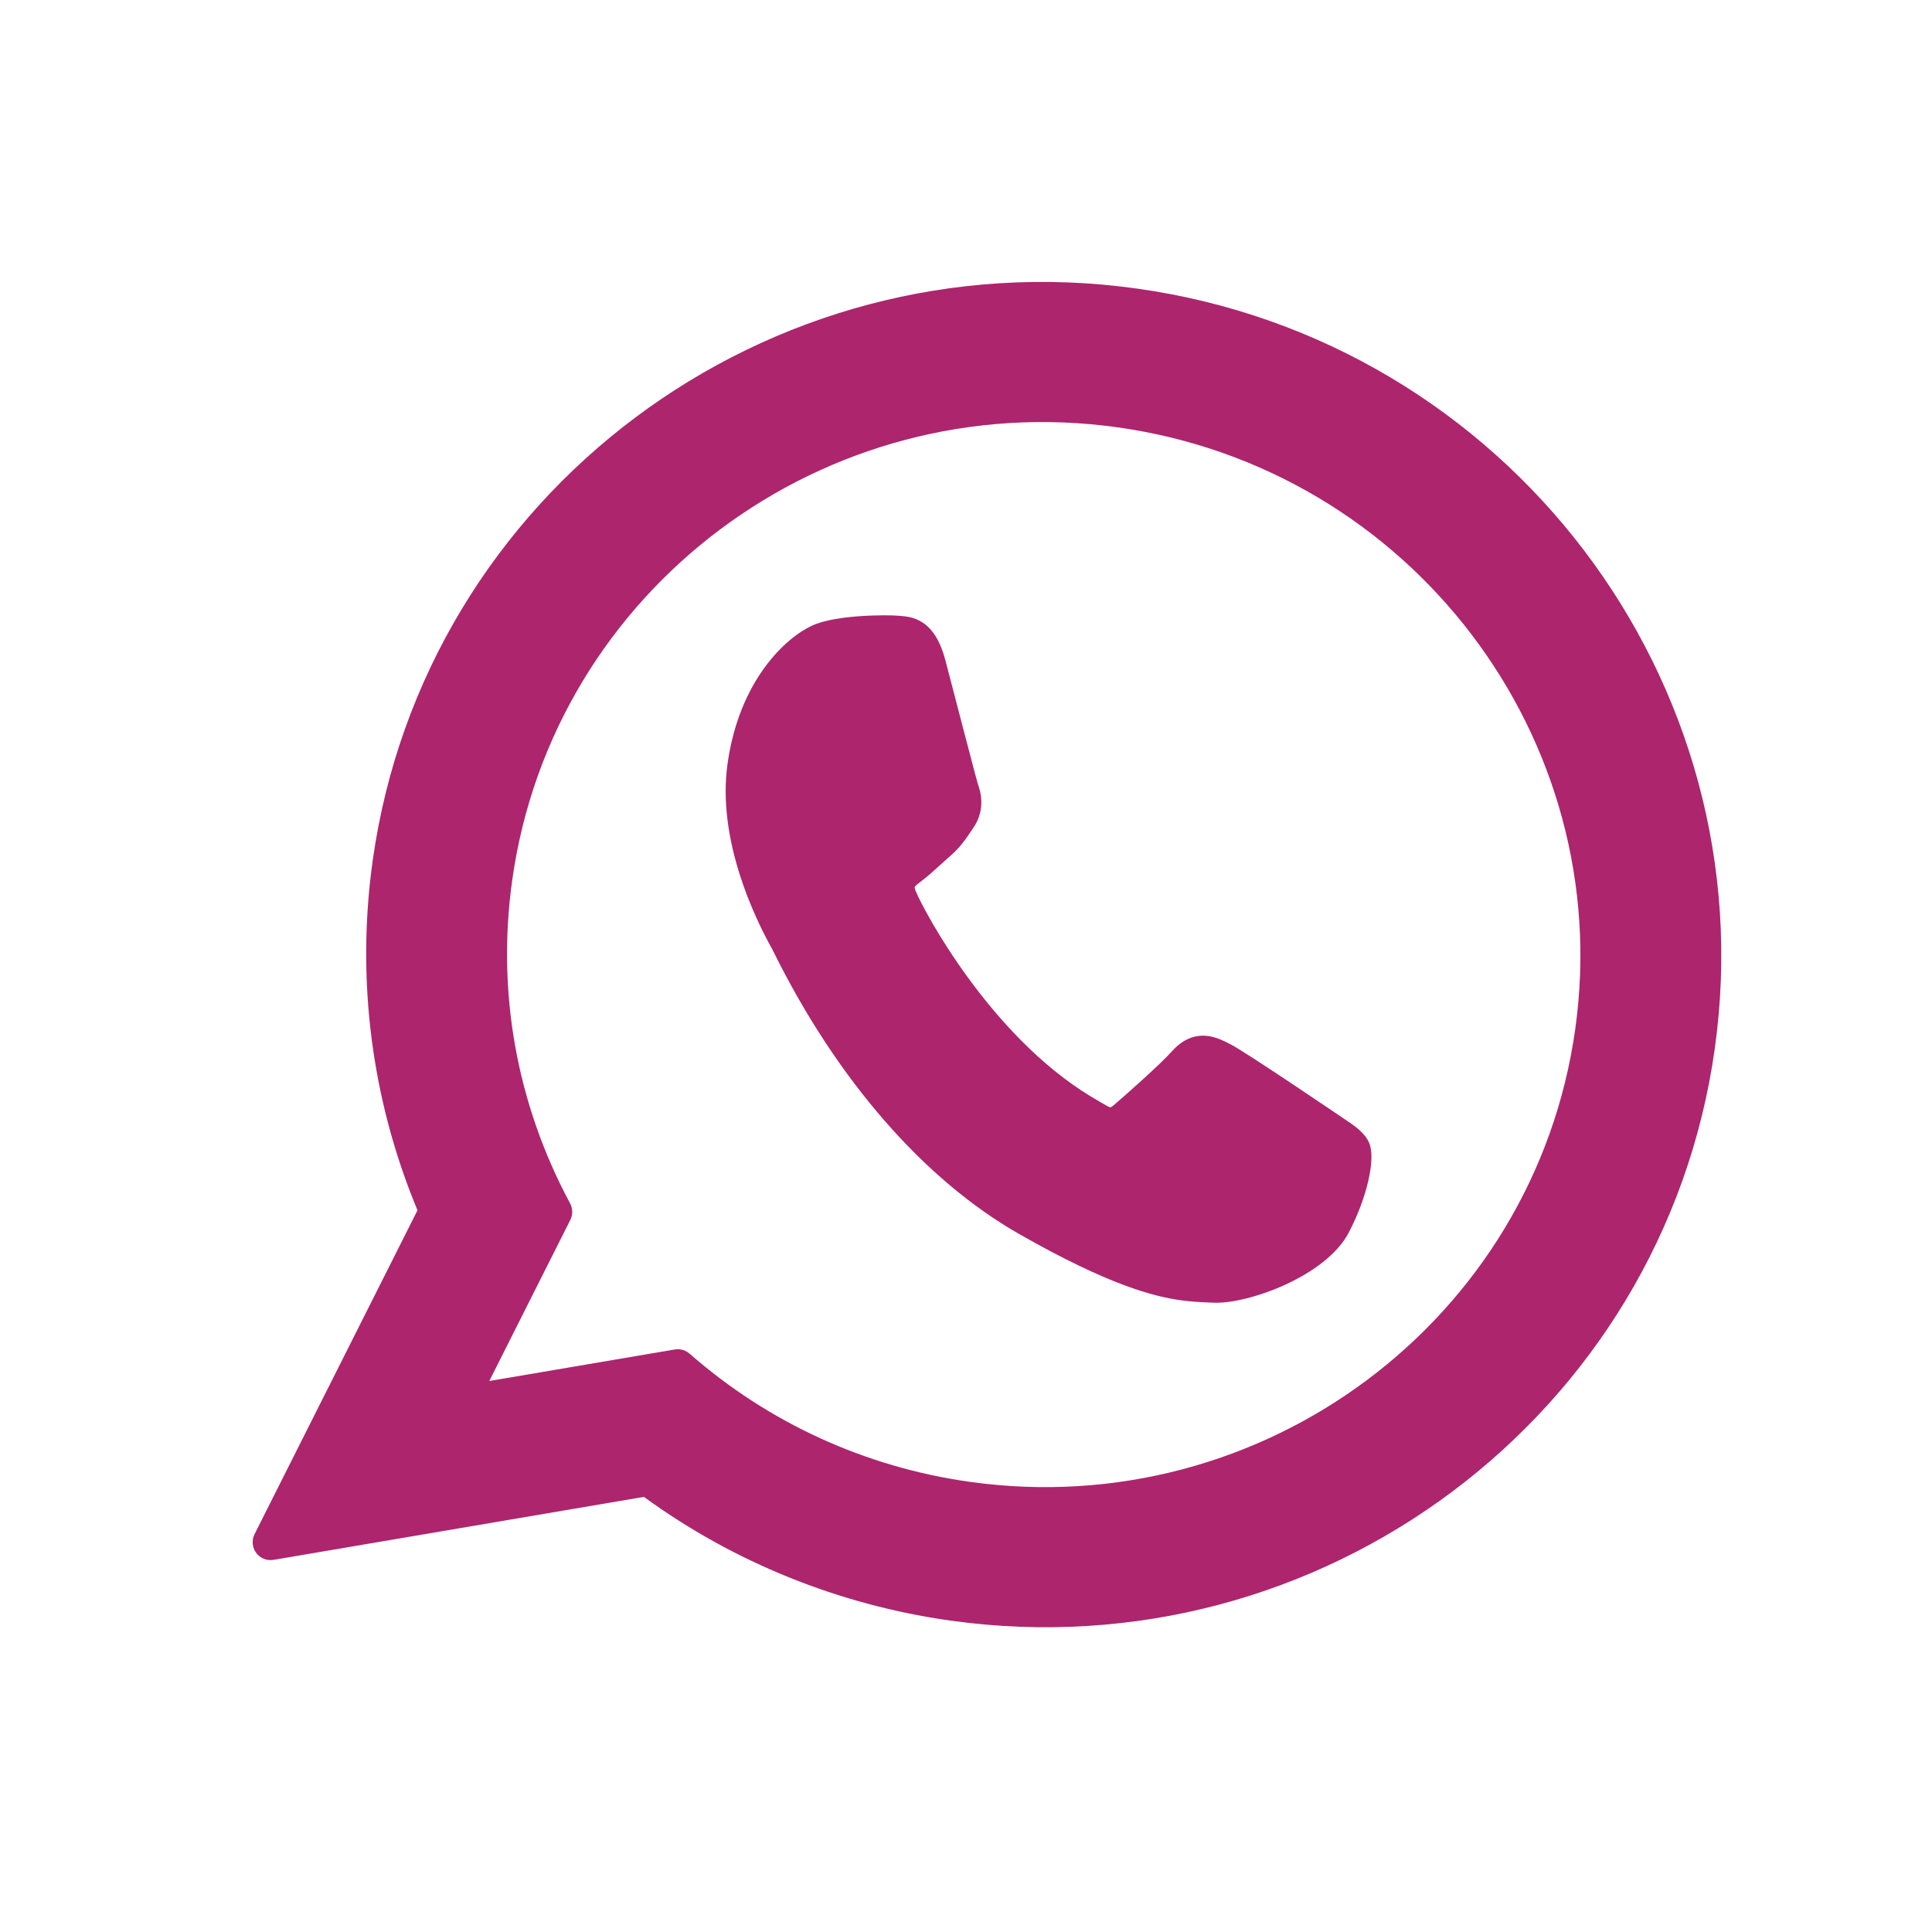
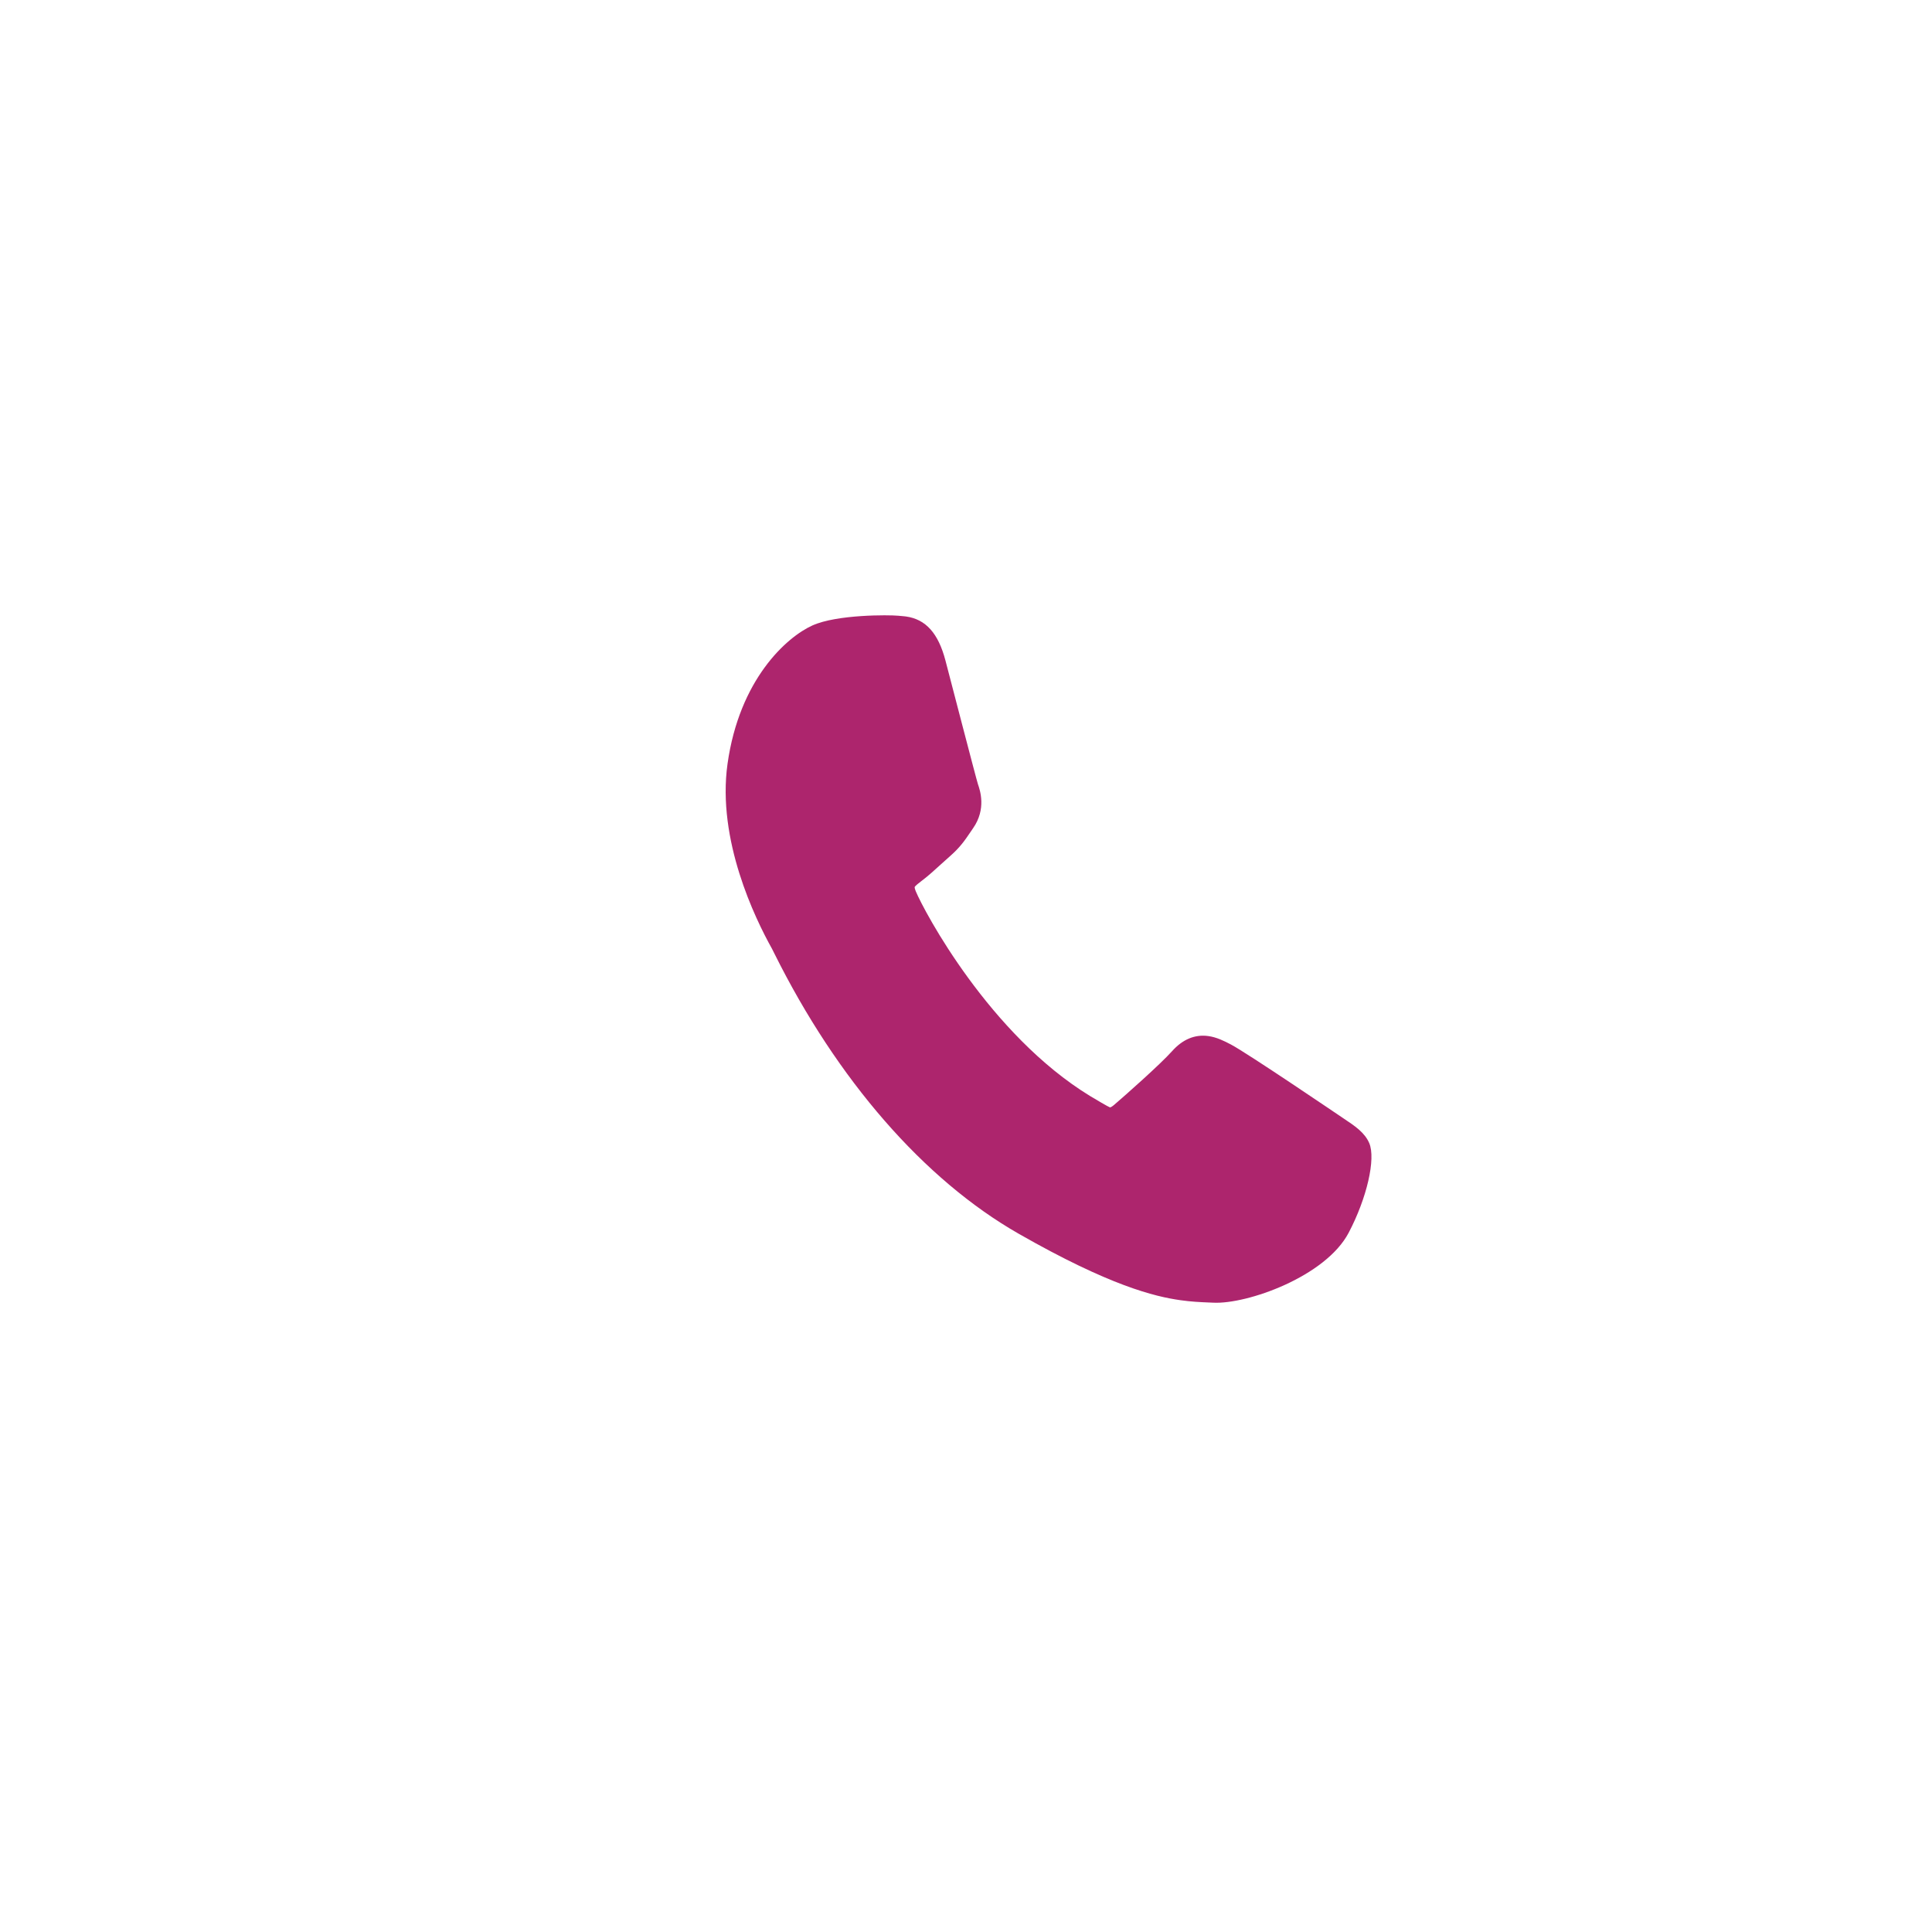
<svg xmlns="http://www.w3.org/2000/svg" width="64" height="64" viewBox="0 0 64 64" fill="none">
  <path d="M44.484 37.034C44.401 36.979 41.33 34.892 40.773 34.599C40.545 34.479 40.301 34.359 40.028 34.321C39.583 34.259 39.177 34.428 38.824 34.824C38.426 35.267 37.265 36.294 36.908 36.599C36.861 36.639 36.798 36.687 36.766 36.682C36.736 36.678 36.255 36.396 36.11 36.307C32.785 34.274 30.617 30.2 30.336 29.524C30.296 29.427 30.299 29.387 30.299 29.386C30.319 29.341 30.454 29.238 30.524 29.185C30.729 29.033 30.957 28.826 31.177 28.625C31.281 28.53 31.386 28.435 31.488 28.346C31.805 28.066 31.962 27.837 32.143 27.57L32.237 27.432C32.678 26.796 32.465 26.177 32.396 25.978C32.34 25.811 31.418 22.253 31.319 21.879C31.082 20.976 30.667 20.514 30.013 20.422C29.952 20.413 30.013 20.422 29.757 20.397C29.445 20.367 27.727 20.352 26.914 20.718C26.053 21.106 24.492 22.509 24.1 25.305C23.747 27.823 25.011 30.423 25.57 31.423C25.584 31.448 25.609 31.499 25.645 31.572C27.734 35.775 30.61 39.077 33.743 40.868C36.759 42.592 38.252 42.952 39.112 43.072L39.112 43.072C39.474 43.123 39.767 43.135 40.026 43.146L40.19 43.153C41.307 43.21 43.909 42.293 44.676 40.837C45.28 39.69 45.58 38.386 45.358 37.867C45.205 37.514 44.887 37.302 44.484 37.034Z" fill="#AD256D" />
-   <path d="M37.669 9.56C25.411 7.842 14.051 16.342 12.346 28.508C11.794 32.443 12.308 36.442 13.83 40.092L8.433 50.82C8.333 51.02 8.353 51.26 8.486 51.44C8.582 51.57 8.726 51.653 8.881 51.675C8.941 51.683 9.002 51.682 9.063 51.672L21.33 49.586C24.303 51.754 27.808 53.169 31.484 53.684C43.741 55.402 55.1 46.903 56.804 34.739C58.51 22.573 49.925 11.278 37.669 9.56ZM32.128 49.088C28.669 48.603 25.459 47.135 22.844 44.842C22.756 44.764 22.648 44.716 22.535 44.7C22.475 44.692 22.414 44.693 22.353 44.703L16.208 45.748L18.892 40.412C18.979 40.239 18.977 40.035 18.885 39.864C17.112 36.56 16.449 32.857 16.968 29.155C18.318 19.524 27.315 12.795 37.024 14.156C46.732 15.517 53.532 24.459 52.182 34.091C50.833 43.721 41.837 50.449 32.128 49.088Z" fill="#AD256D" />
</svg>